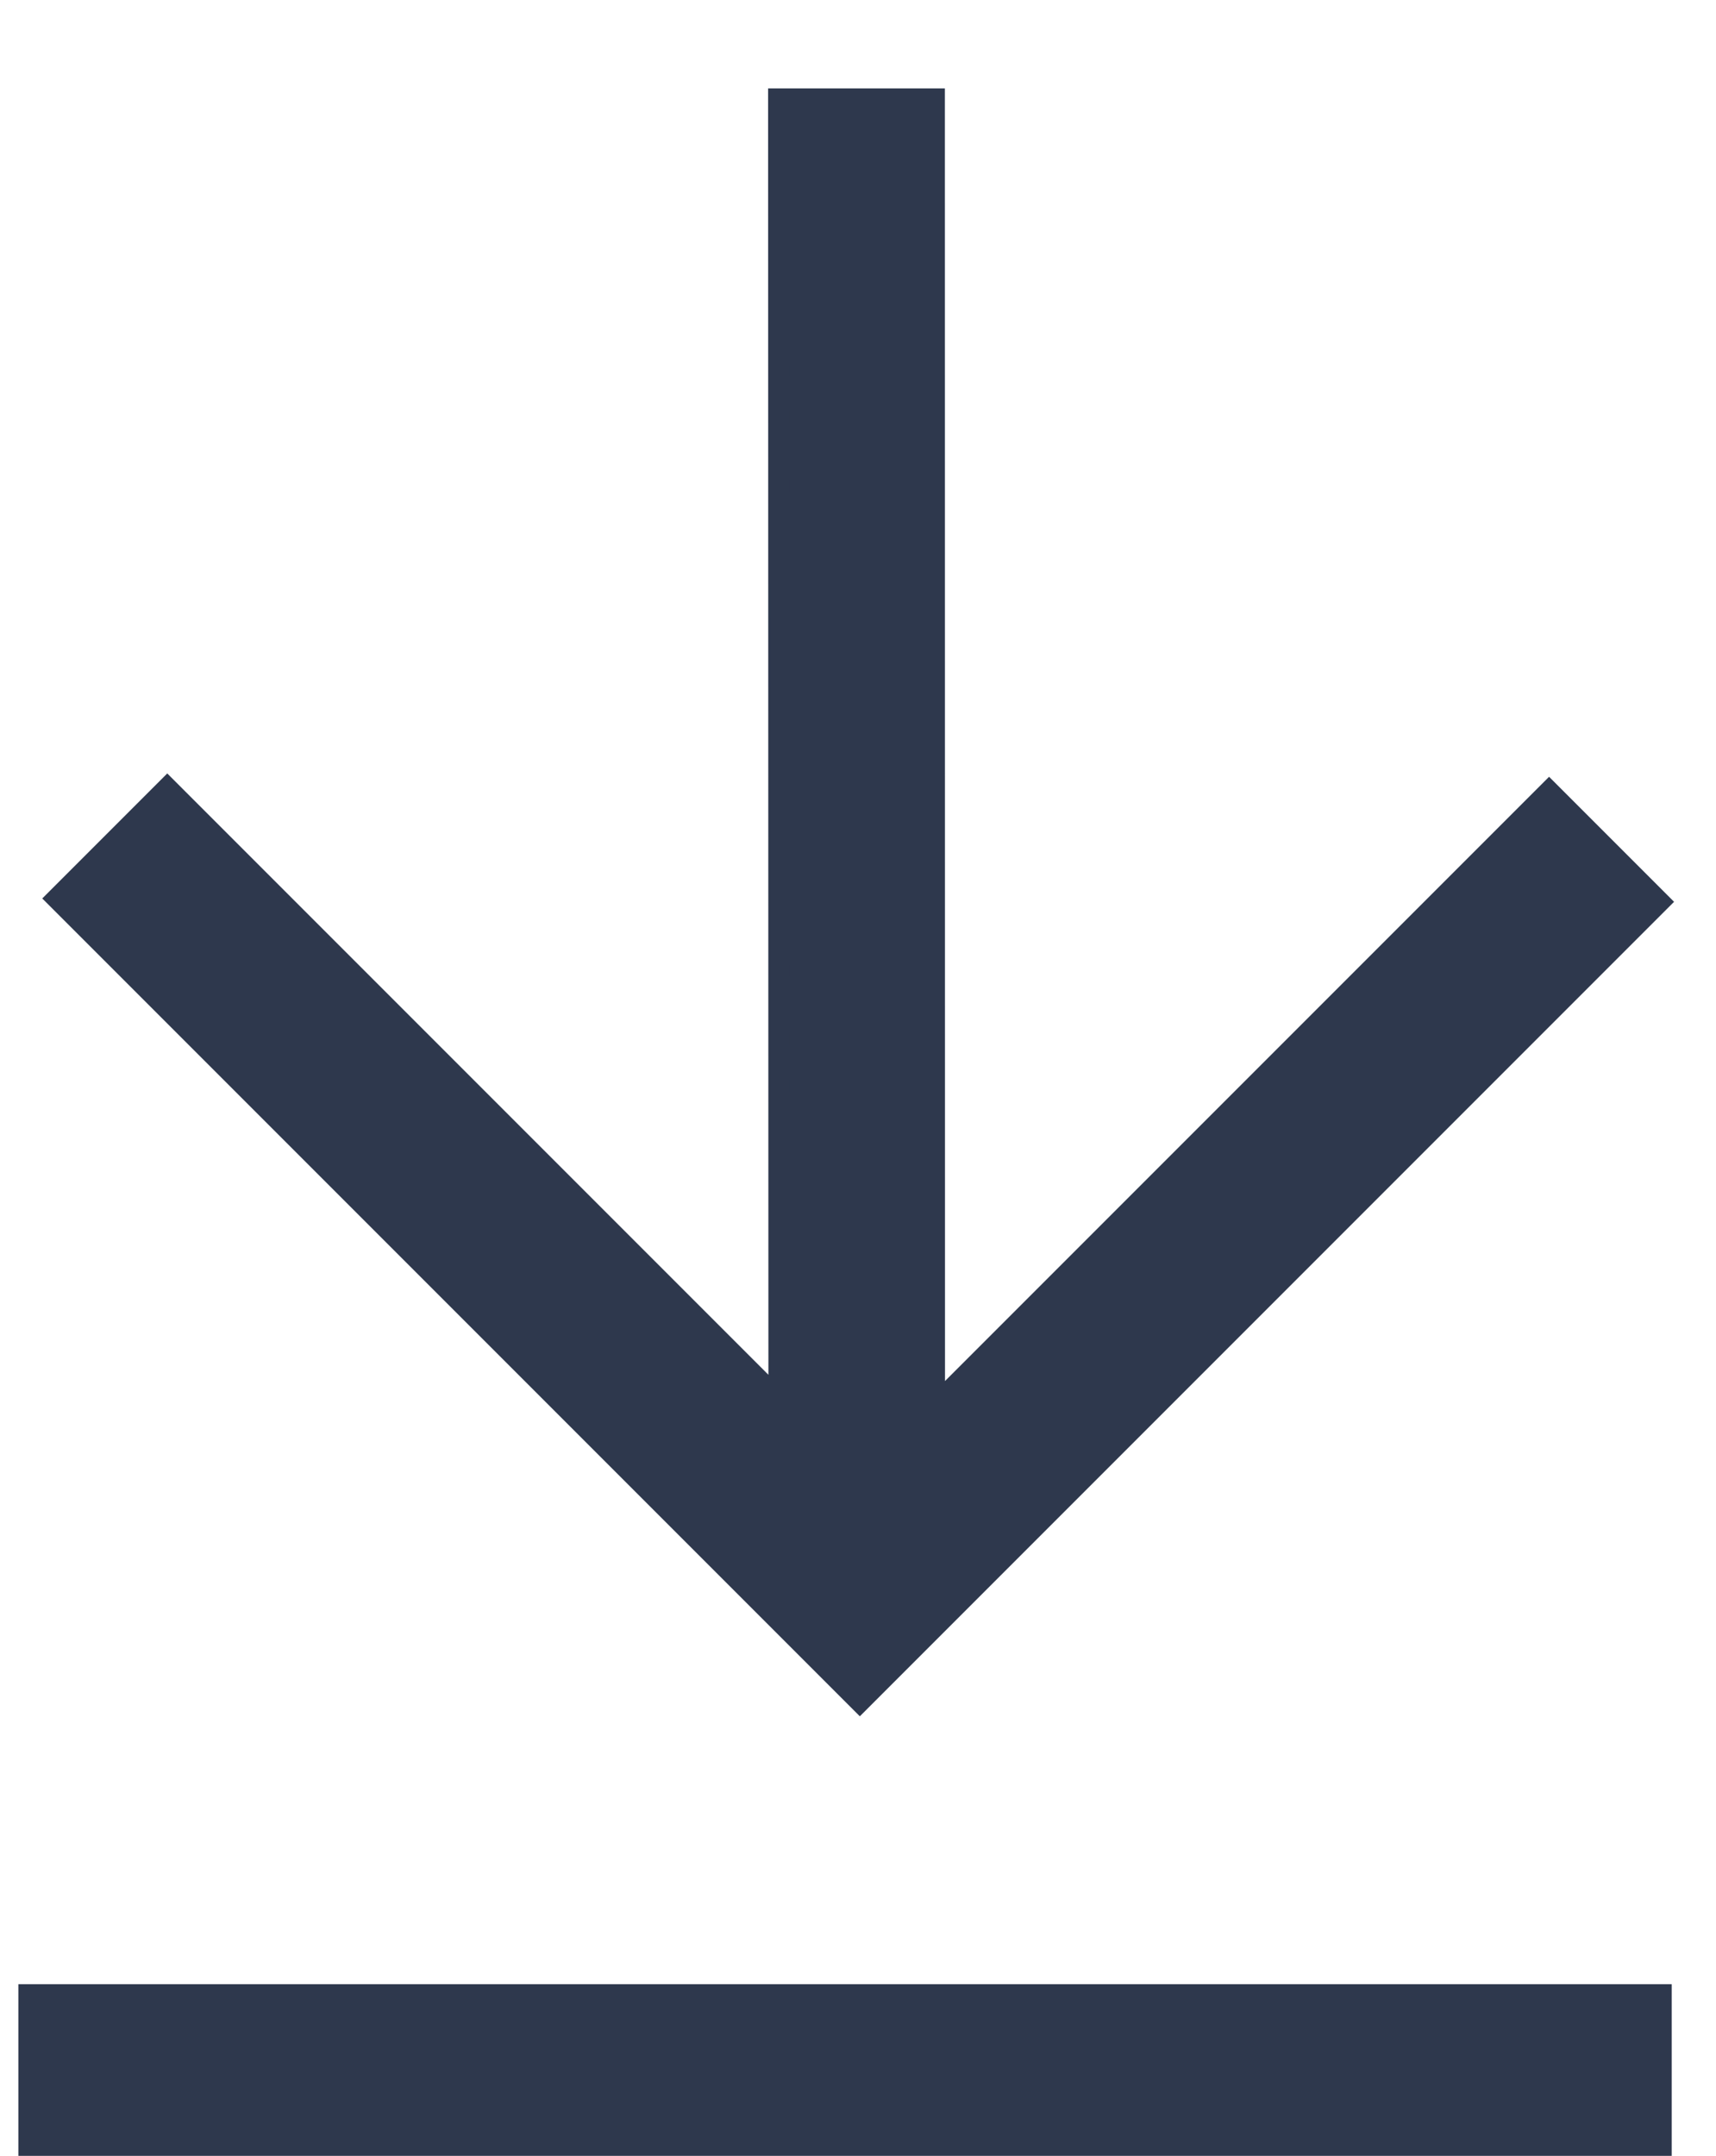
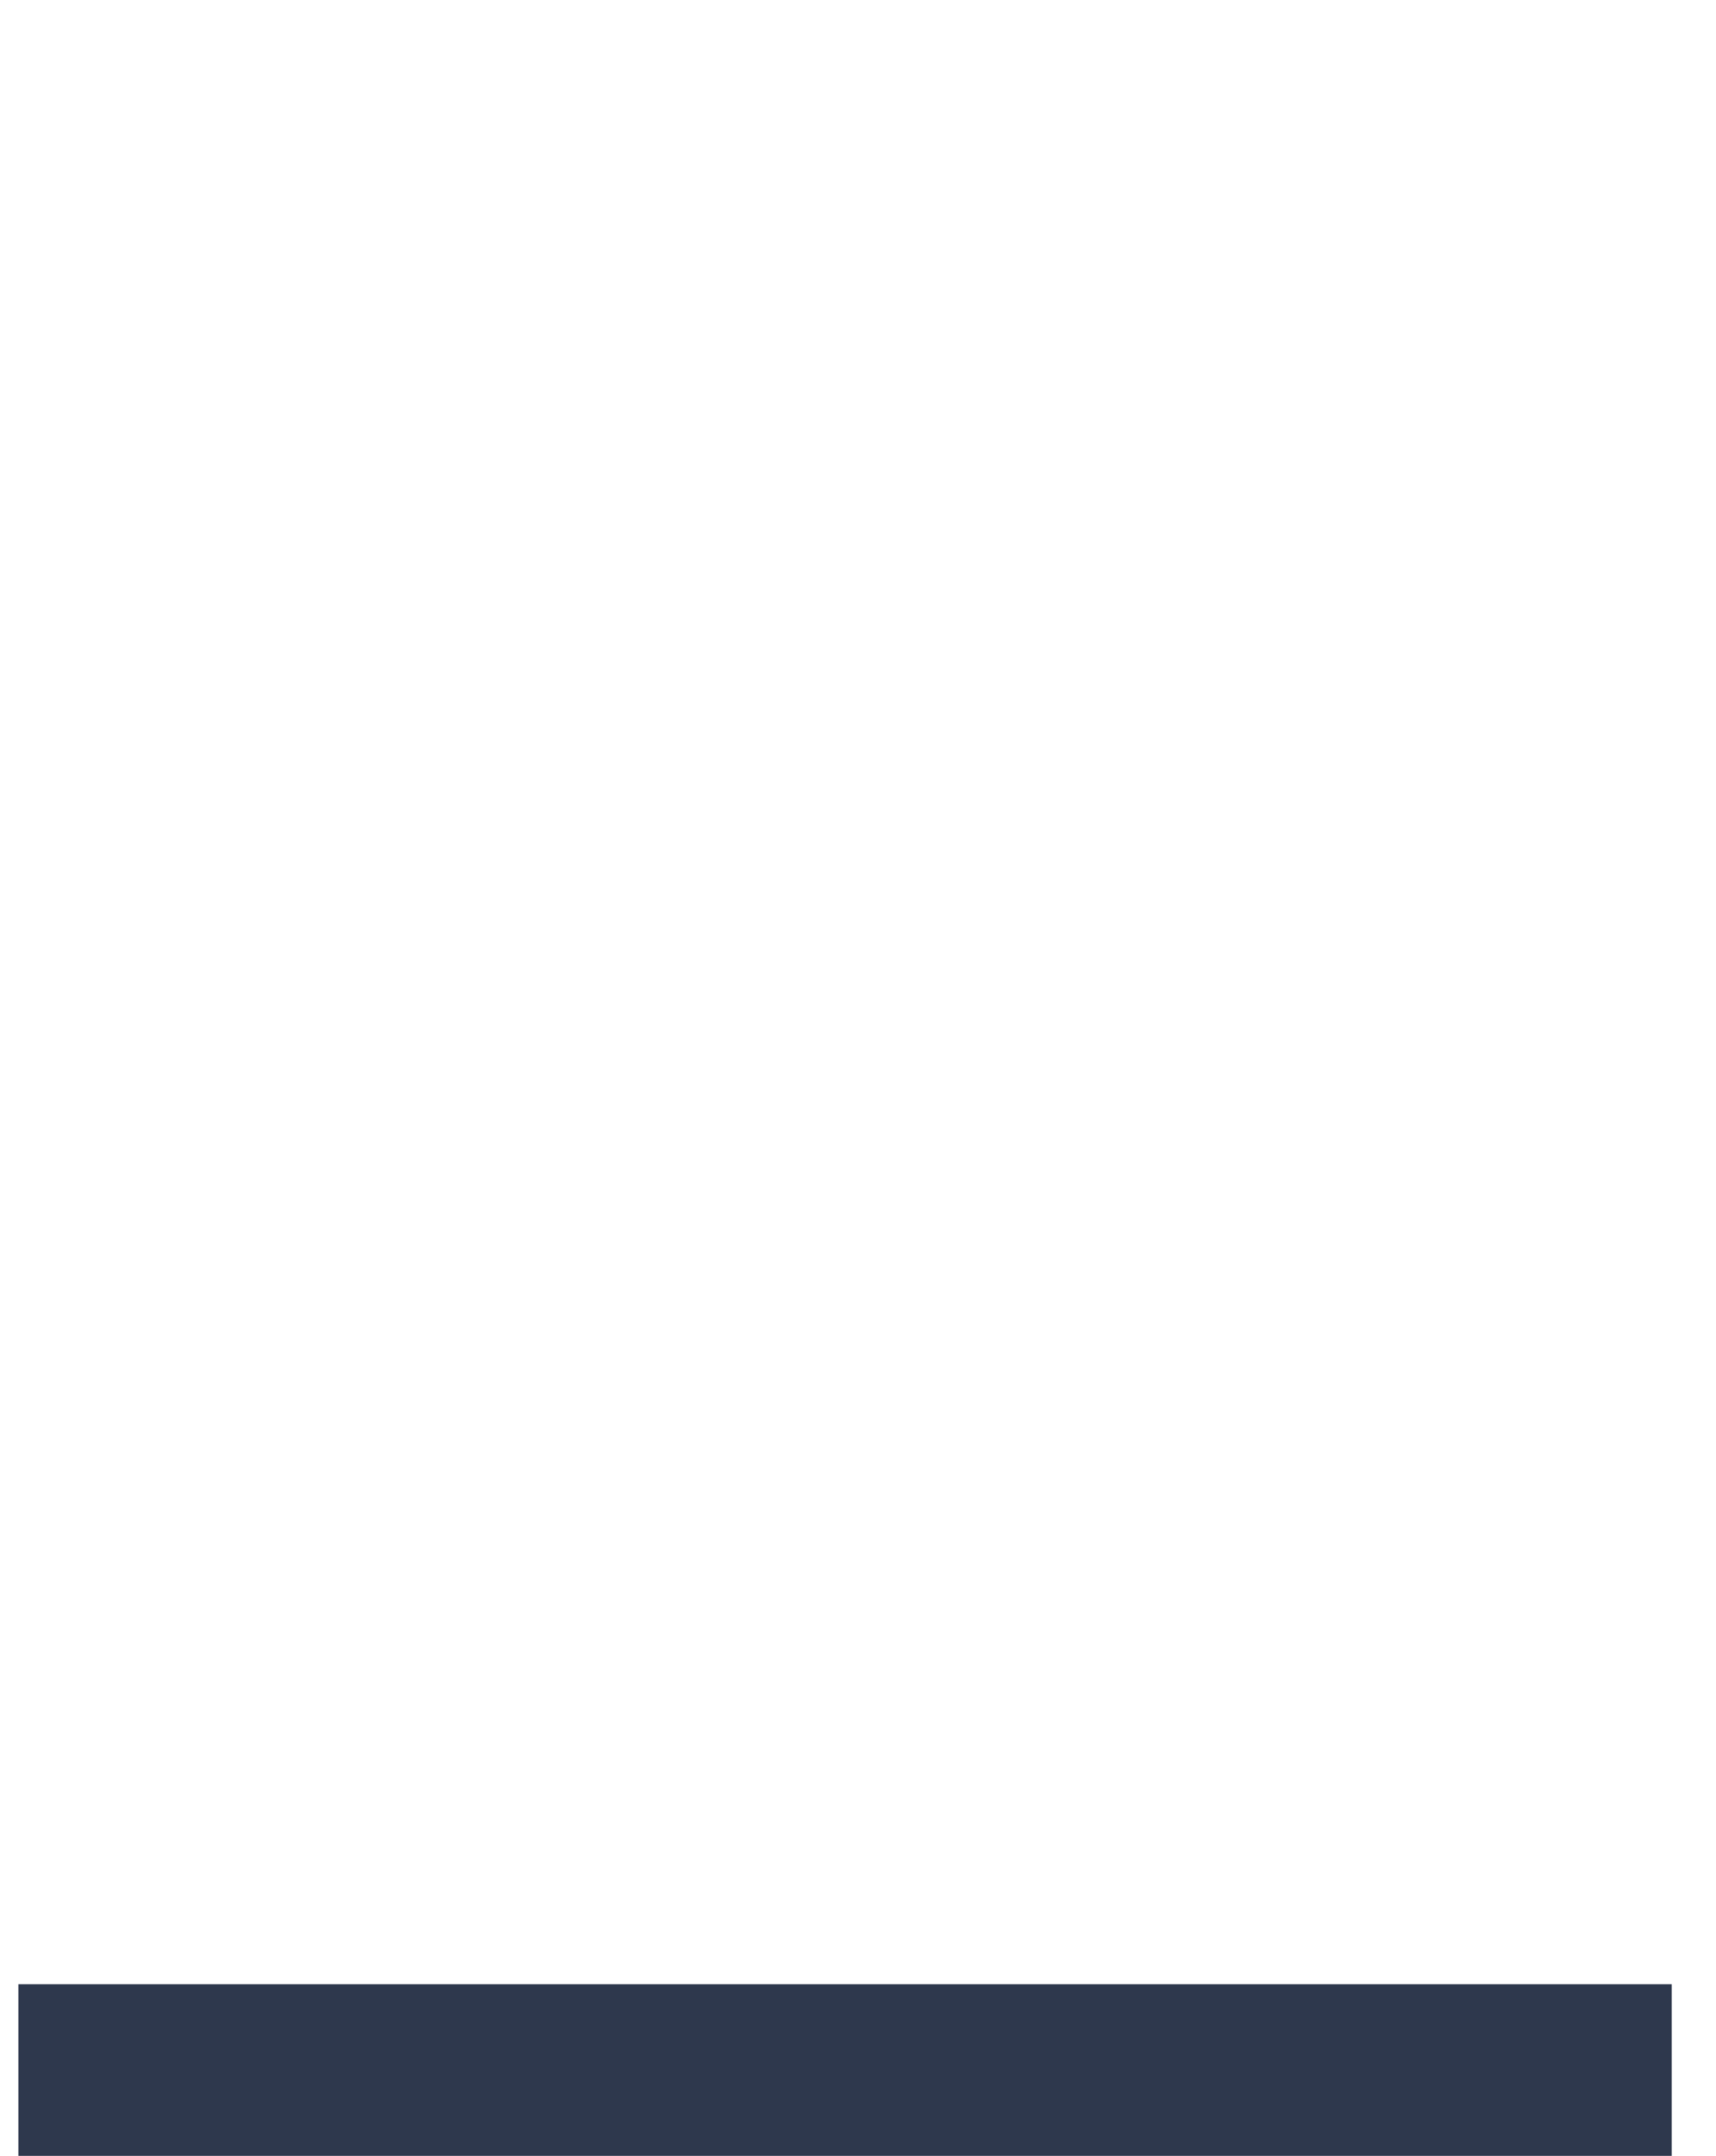
<svg xmlns="http://www.w3.org/2000/svg" width="19.999" height="25.117" viewBox="0 0 19.999 25.117">
  <g id="Group_36" data-name="Group 36" transform="translate(-835.751 -2237.684)">
-     <path id="Path_92" data-name="Path 92" d="M.64,0V1.81H10.773L0,12.585l1.28,1.28L12,3.14V13.225h1.81V0Z" transform="translate(855.537 2247.738) rotate(135)" fill="#2e384d" stroke="#2e384d" stroke-width="0.25" />
    <line id="Line_37" data-name="Line 37" x2="19.269" transform="translate(835.965 2261.801)" fill="none" stroke="#2e384d" stroke-width="2" />
  </g>
</svg>